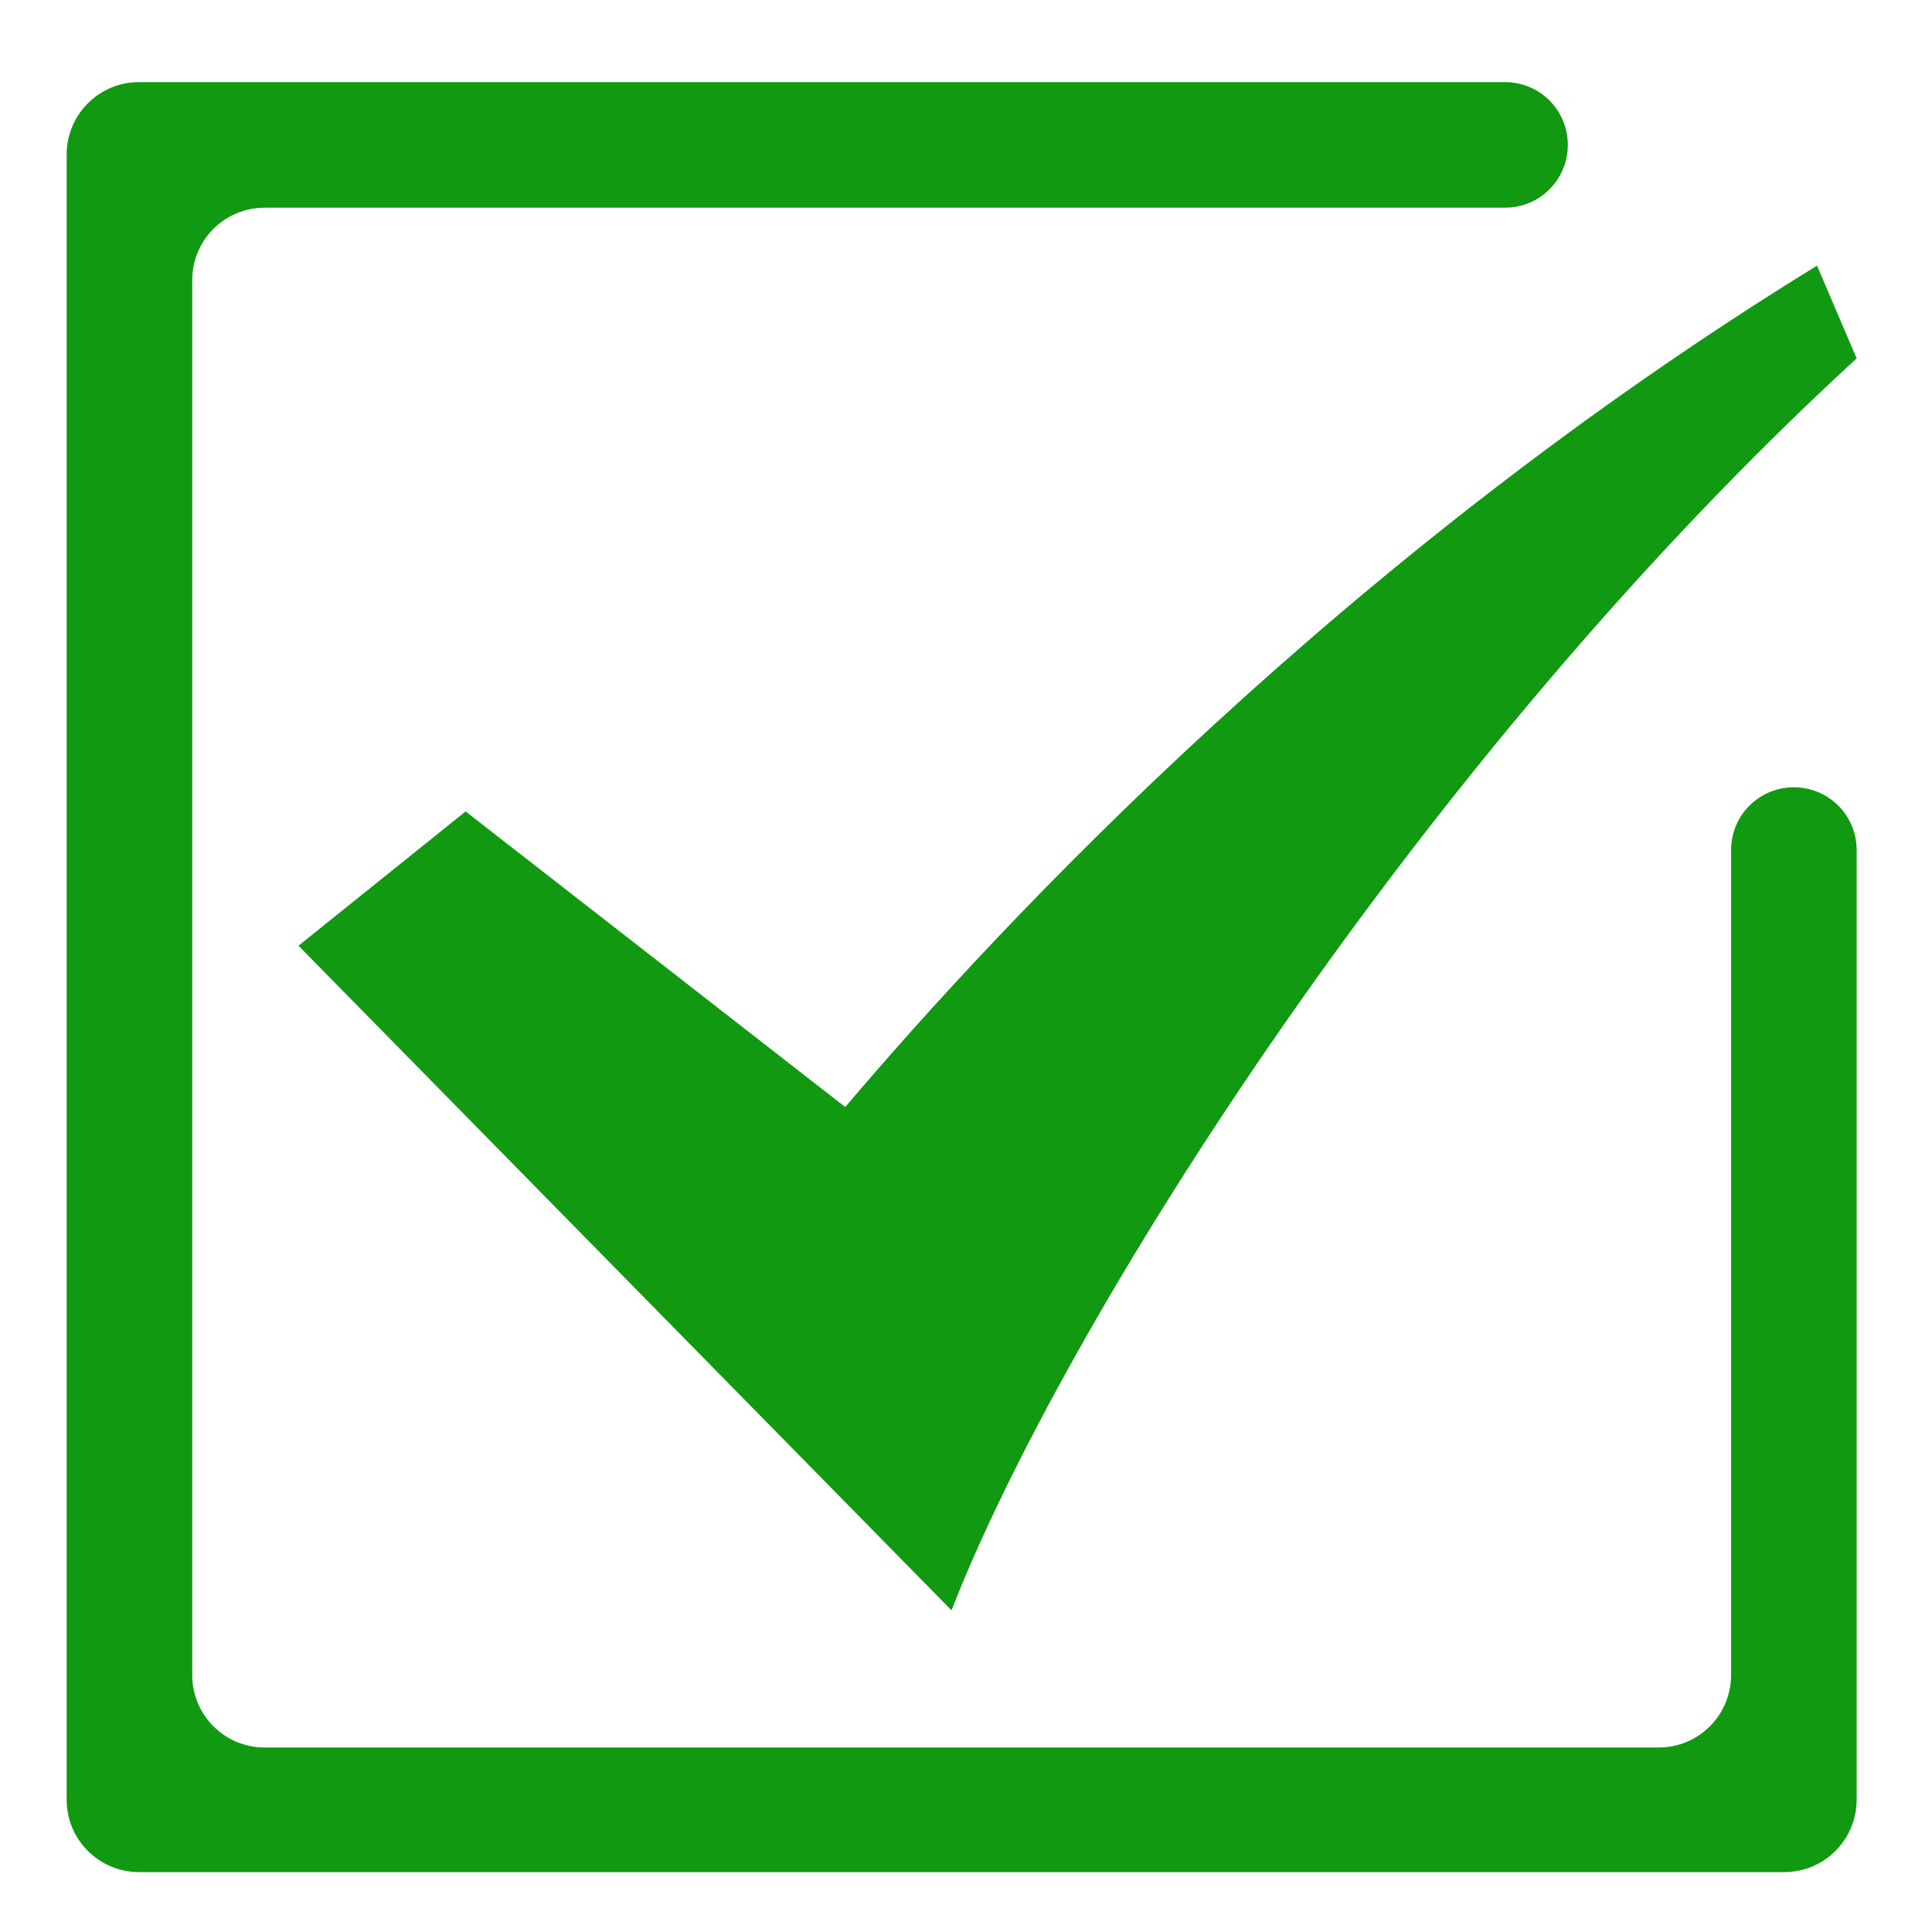
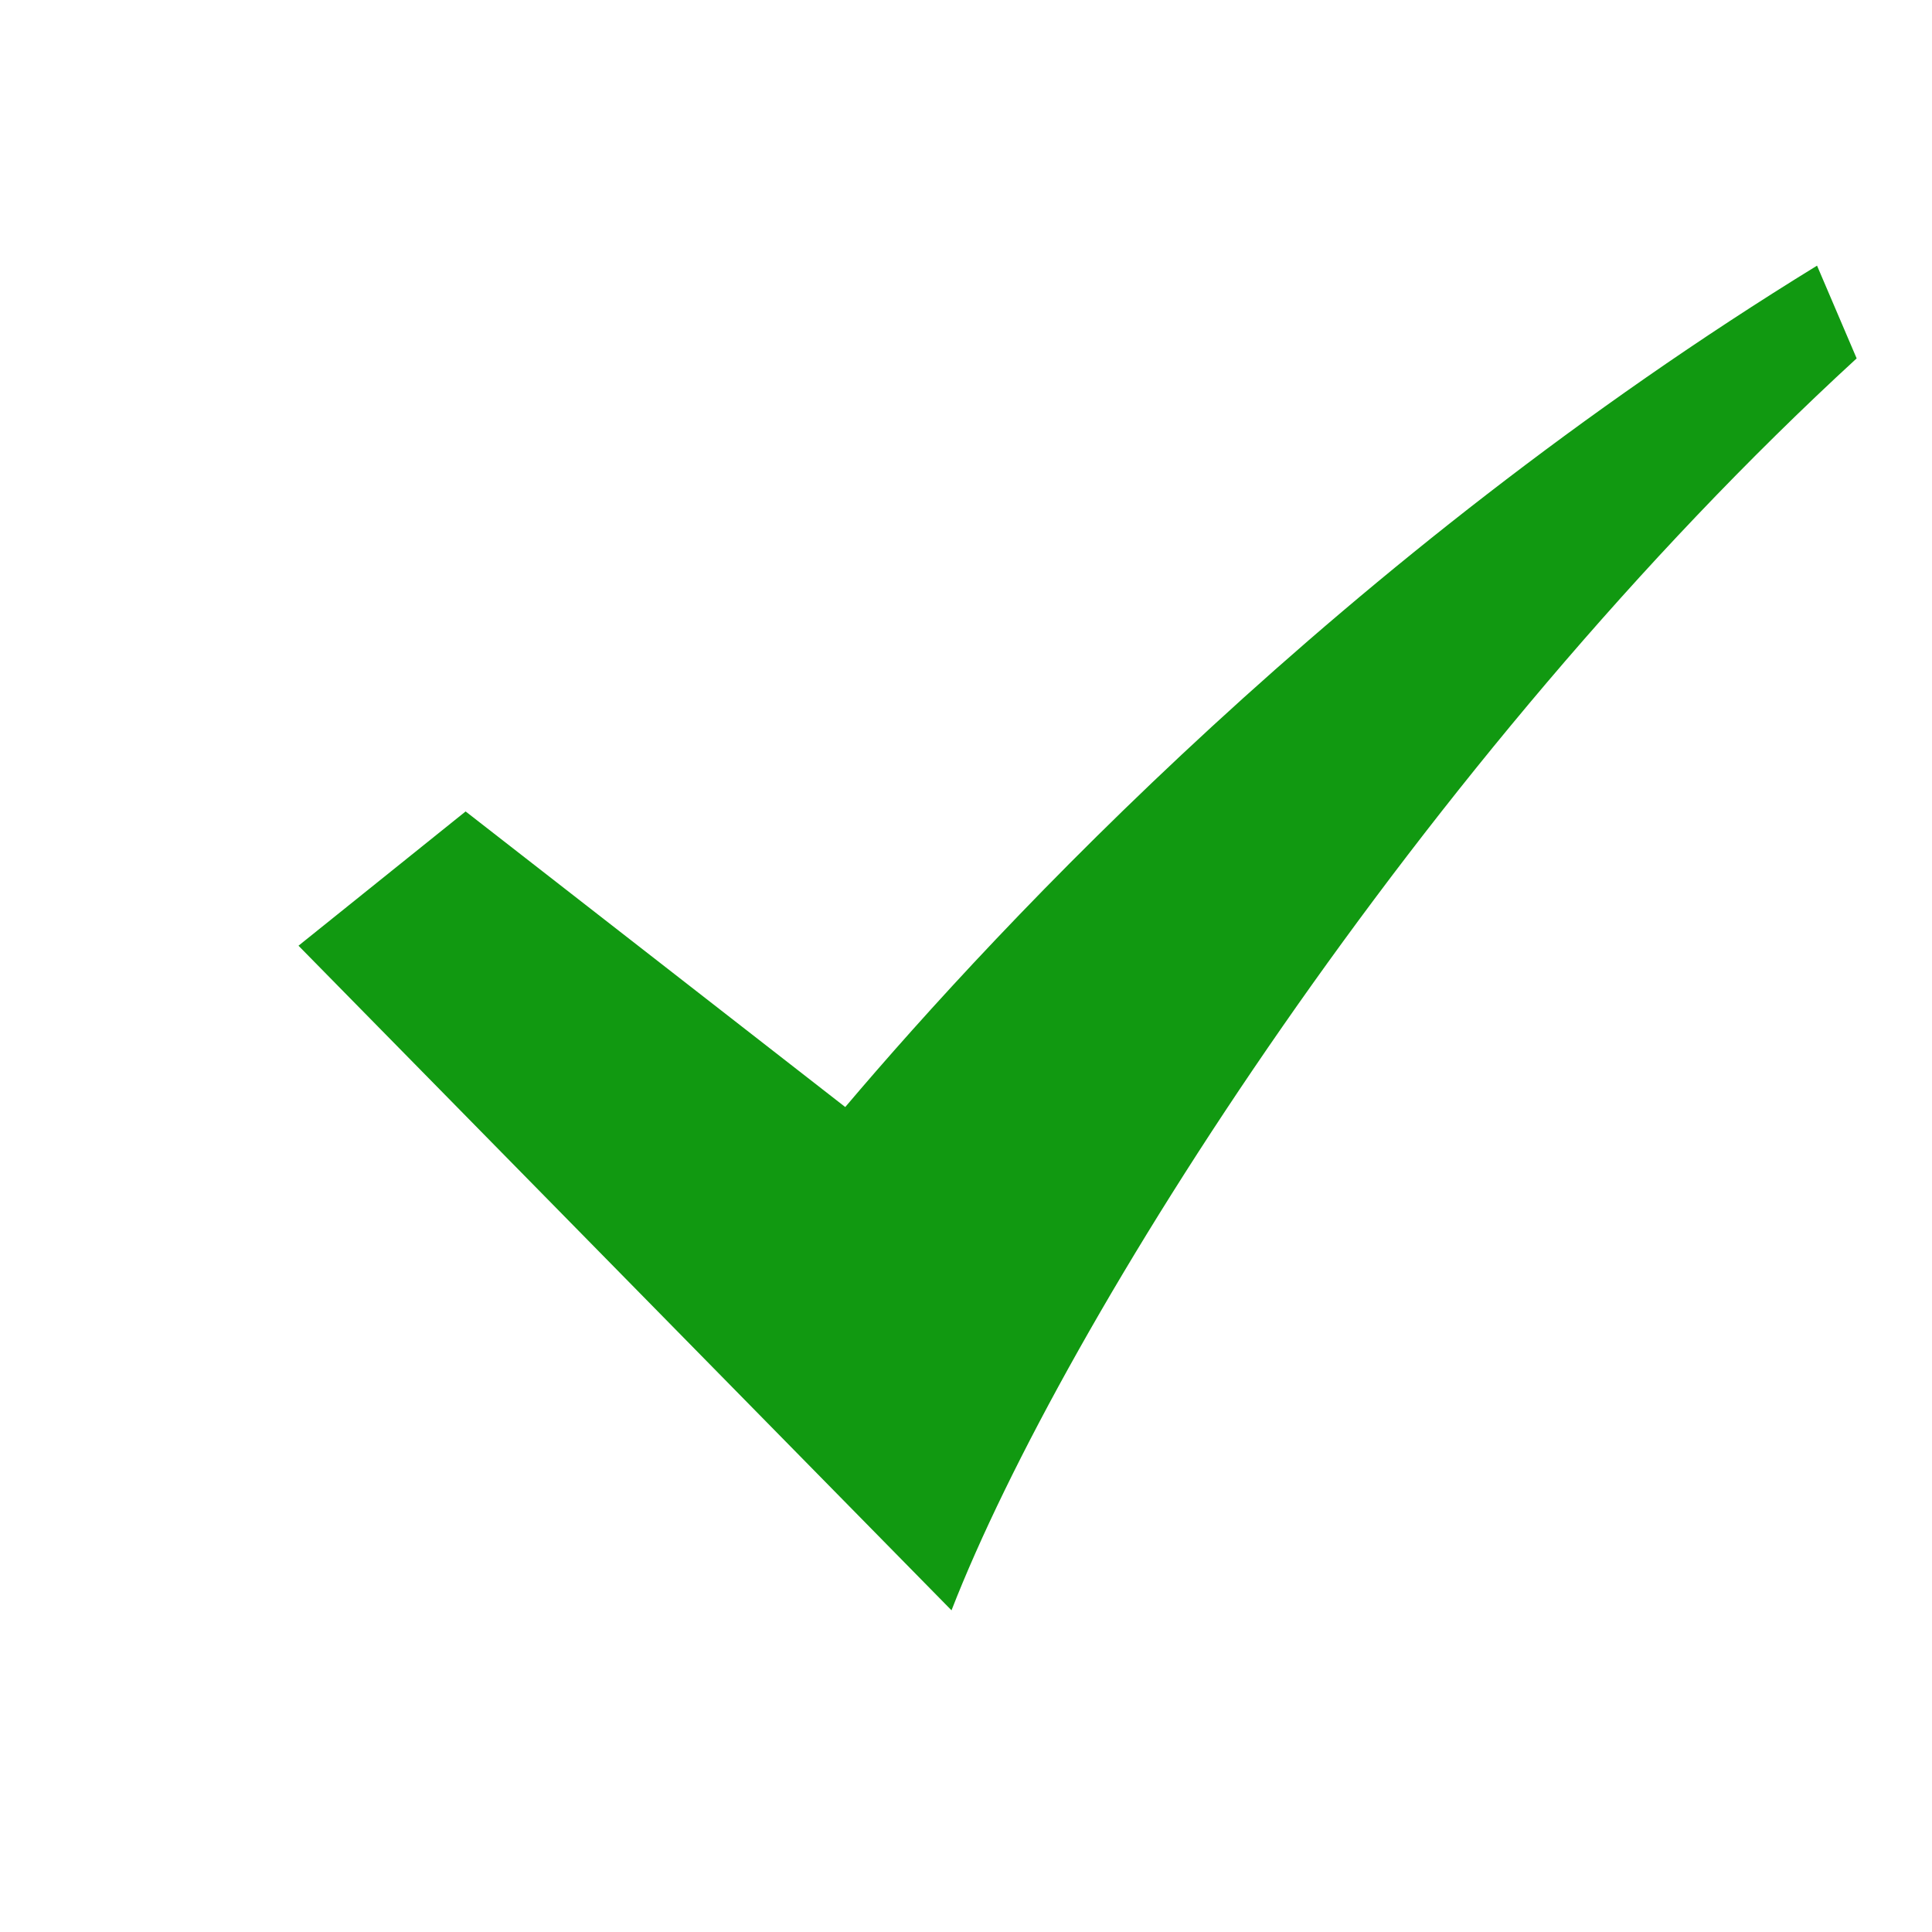
<svg xmlns="http://www.w3.org/2000/svg" version="1.1" id="图层_1" x="0px" y="0px" viewBox="0 0 200 200" style="enable-background:new 0 0 200 200;" xml:space="preserve">
  <style type="text/css">
	.st0{fill:#119911;}
</style>
  <path class="st0" d="M188.1,27.5c-49,30.1-84.5,68.1-100.6,87.1L48.2,84L30.9,97.9l67.6,68.8c11.6-29.8,48.5-88.1,93.7-129.6  L188.1,27.5z" />
-   <path class="st0" d="M171.7,180.9H27.4c-4.2,0-7.5-3.4-7.5-7.5V29c0-4.2,3.4-7.5,7.5-7.5h128.4c3.6,0,6.5-2.9,6.5-6.5l0,0  c0-3.6-2.9-6.5-6.5-6.5H14.4c-4.2,0-7.5,3.4-7.5,7.5v170.3c0,4.2,3.4,7.5,7.5,7.5h170.3c4.2,0,7.5-3.4,7.5-7.5V88  c0-3.6-2.9-6.5-6.5-6.5l0,0c-3.6,0-6.5,2.9-6.5,6.5v85.4C179.2,177.5,175.9,180.9,171.7,180.9z" />
</svg>